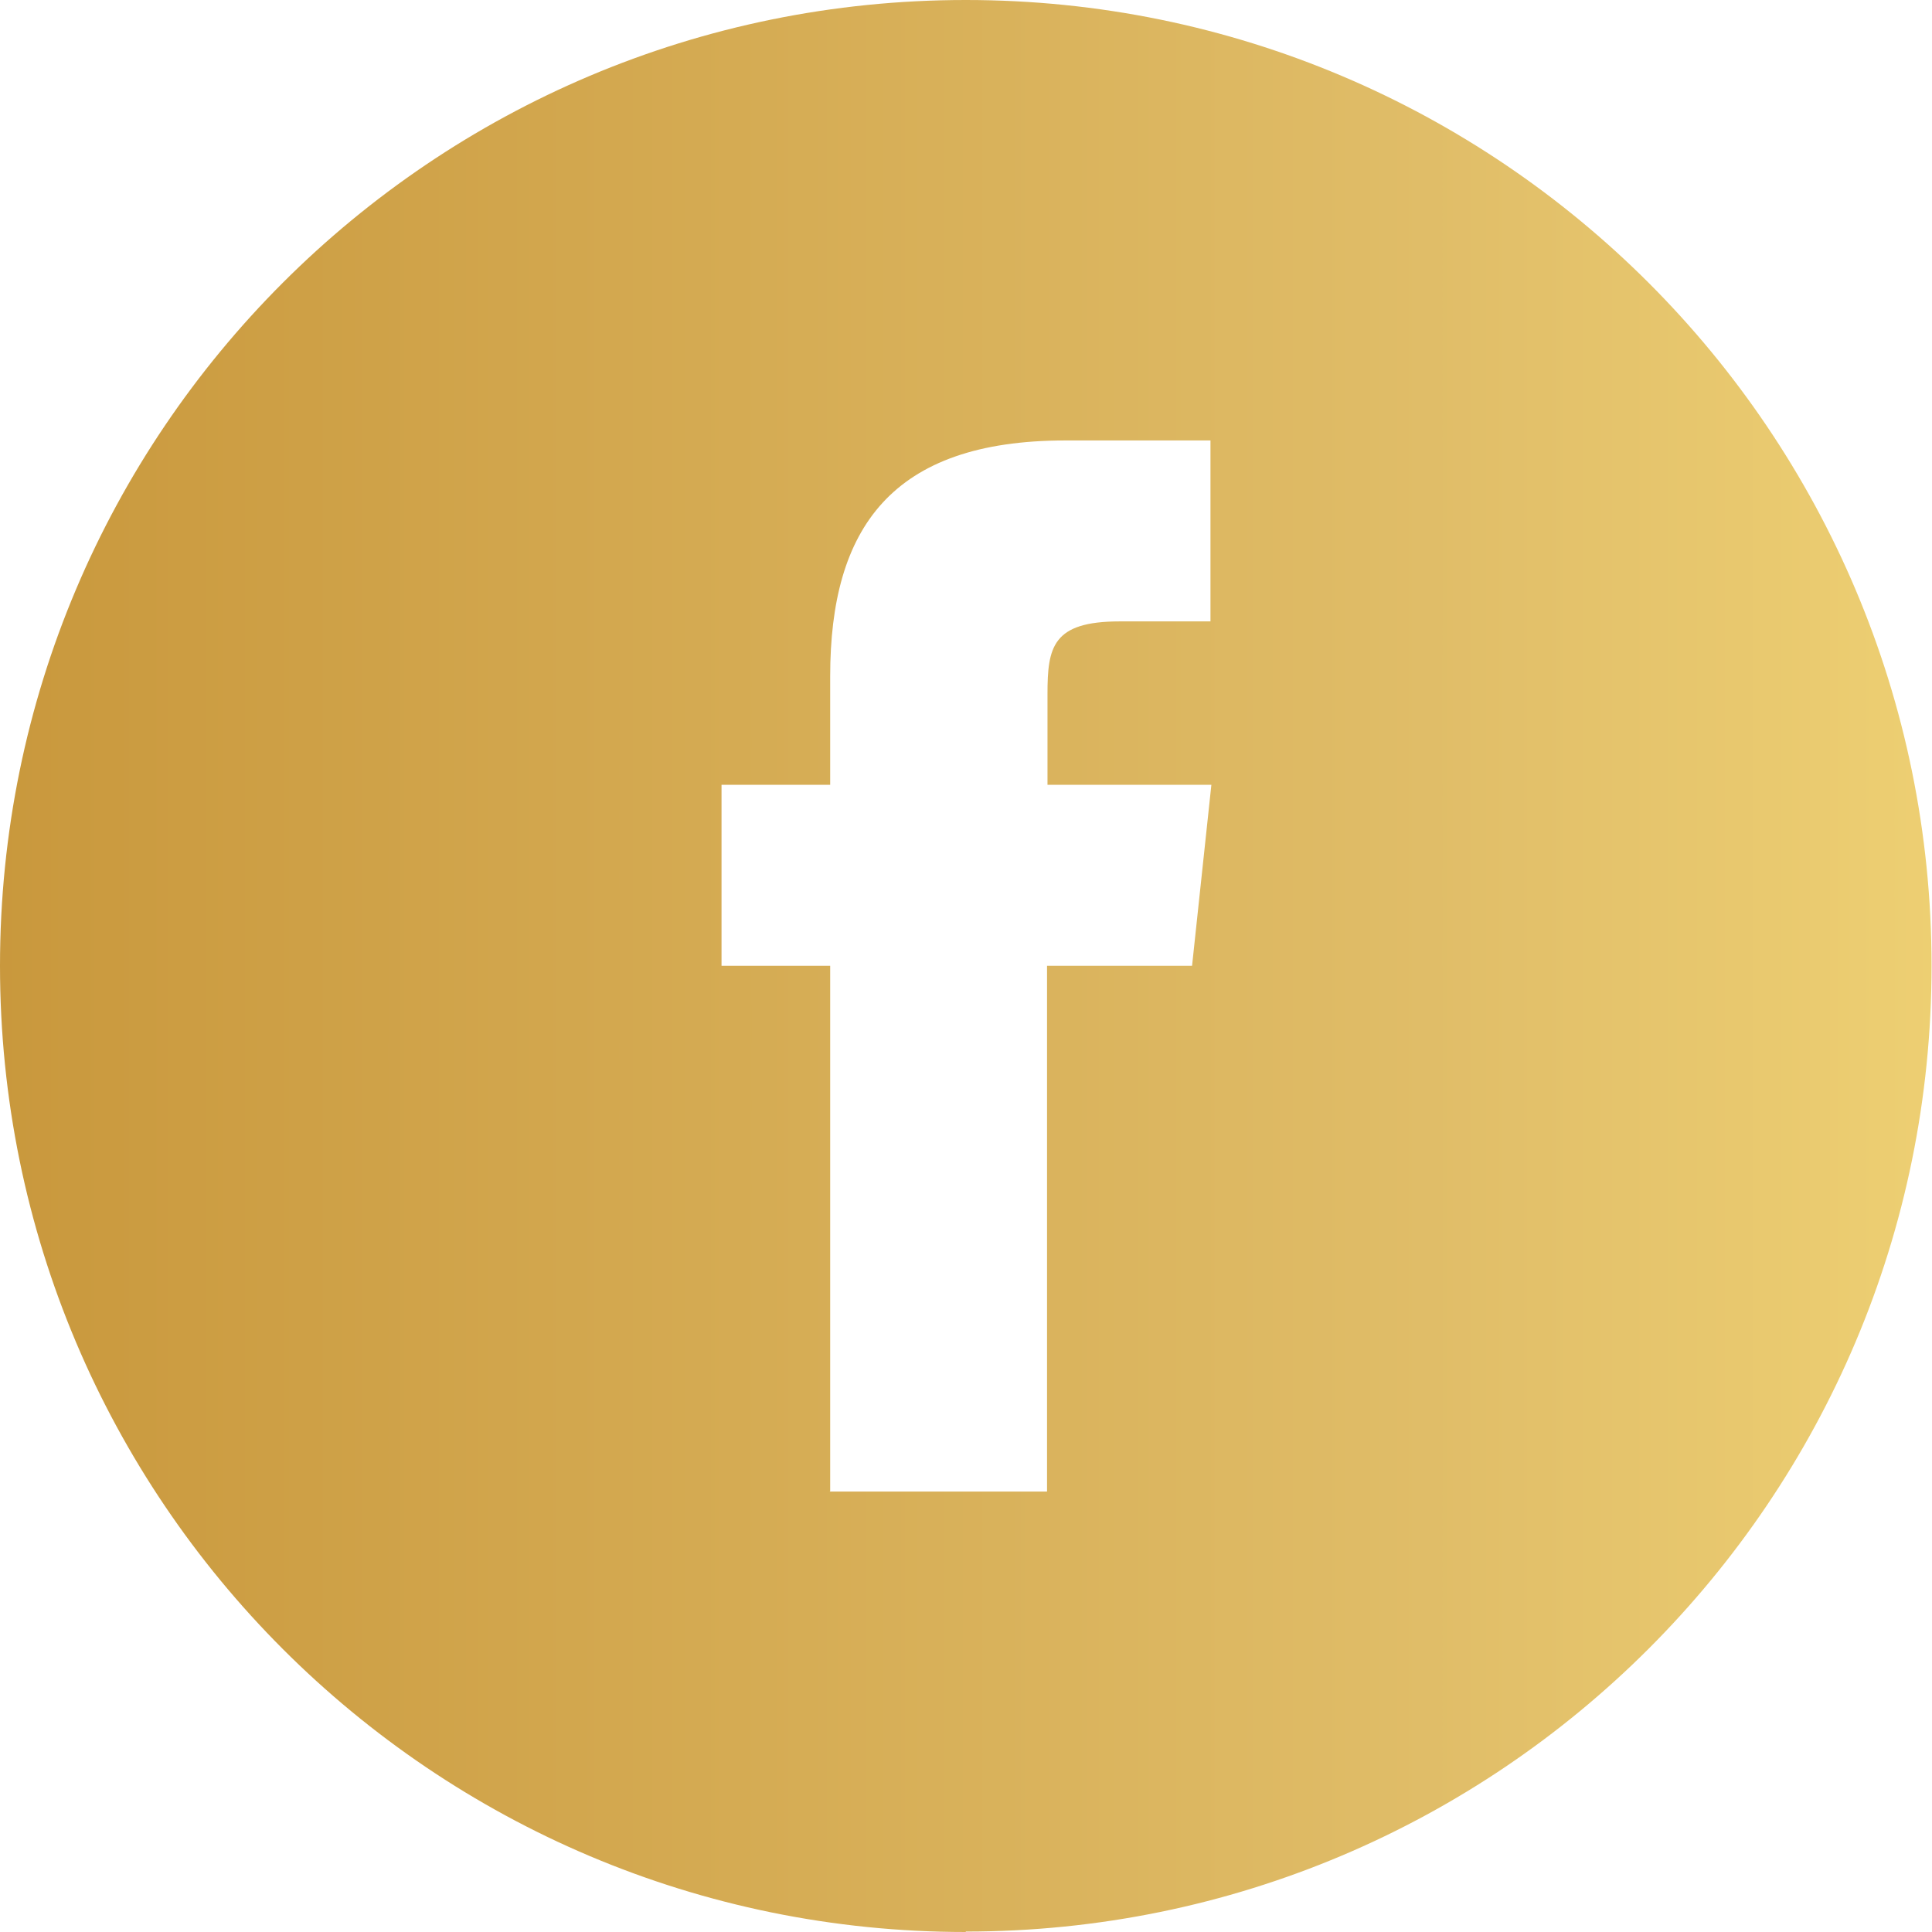
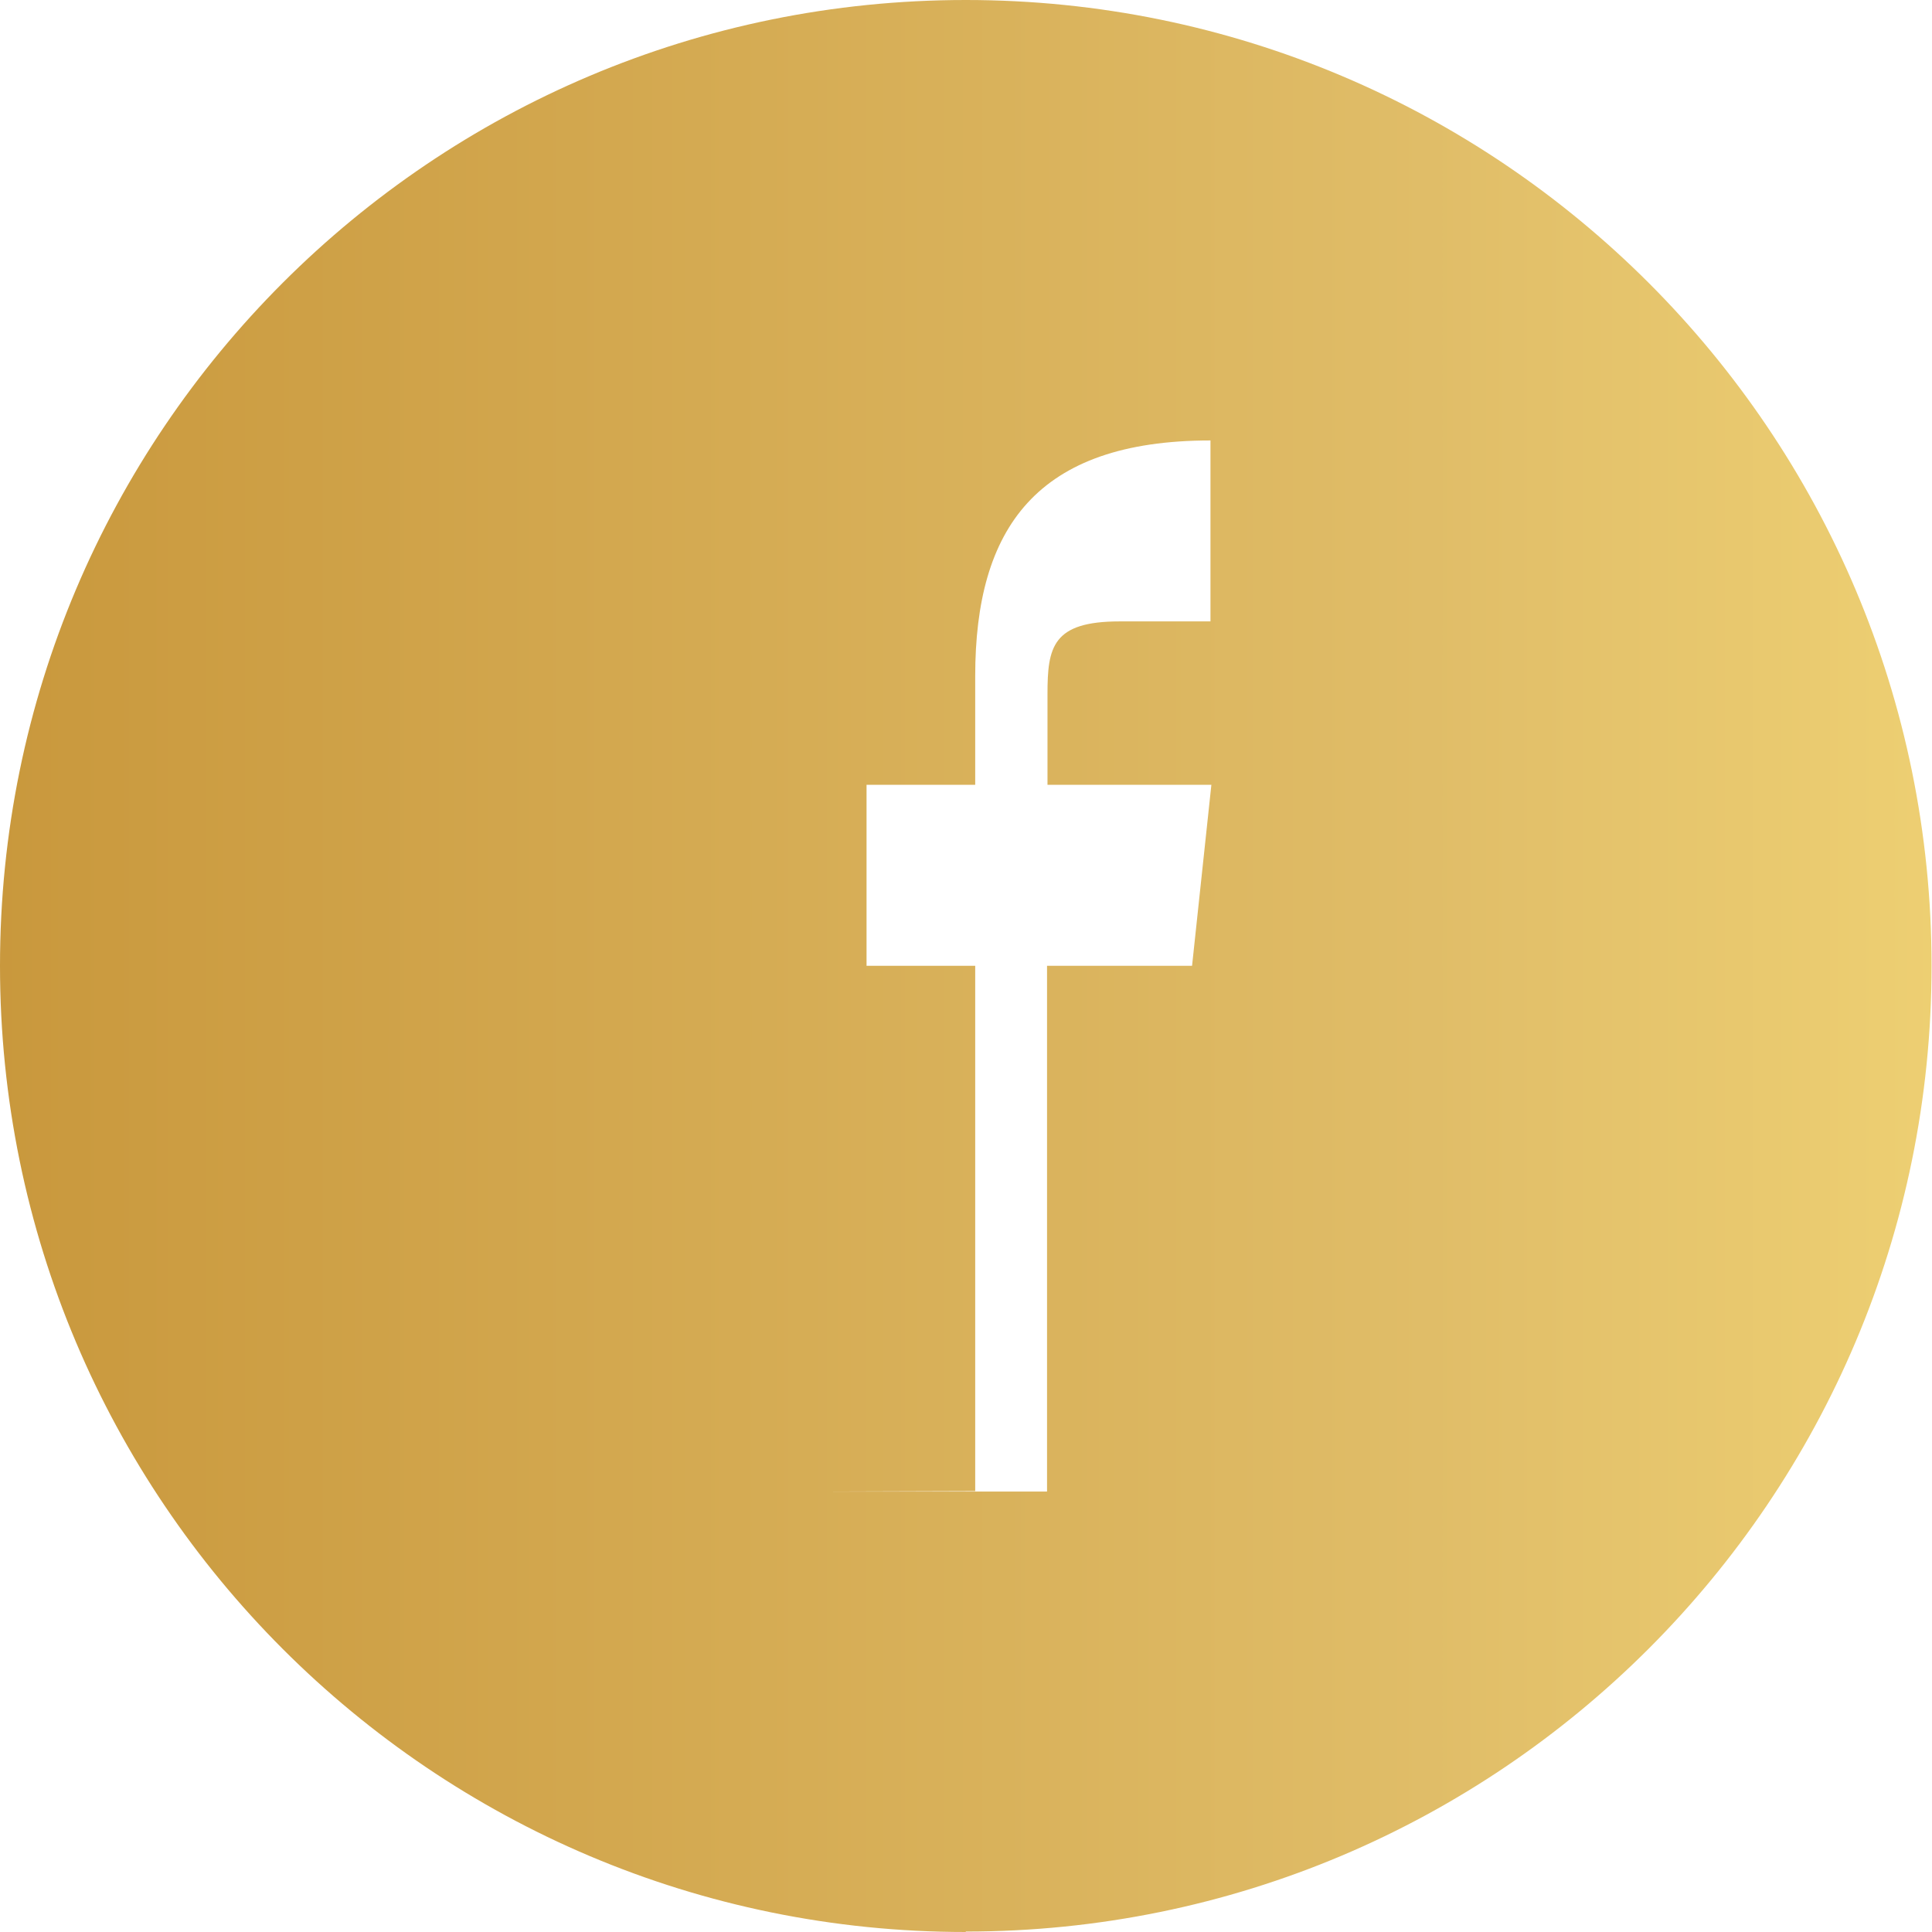
<svg xmlns="http://www.w3.org/2000/svg" id="Layer_2" data-name="Layer 2" width="43.03" height="43.03" viewBox="0 0 43.03 43.03">
  <defs>
    <style>
      .cls-1 {
        fill: url(#Griffin_Gold_Simulation);
        fill-rule: evenodd;
      }
    </style>
    <linearGradient id="Griffin_Gold_Simulation" data-name="Griffin Gold Simulation" x1="-2.75" y1="21.51" x2="98.9" y2="21.51" gradientUnits="userSpaceOnUse">
      <stop offset="0" stop-color="#c79539" />
      <stop offset=".34" stop-color="#e0bd68" />
      <stop offset=".6" stop-color="#ffe780" />
      <stop offset=".8" stop-color="#dcce7e" />
      <stop offset="1" stop-color="#b79849" />
    </linearGradient>
  </defs>
  <g id="images">
-     <path class="cls-1" d="M18.48,33.22h4.84v-11.71h3.23l.43-4.03h-3.65v-2.02c0-1.05.11-1.62,1.61-1.62h2.02v-4.03h-3.23c-3.88,0-5.24,1.96-5.24,5.25v2.42h-2.42v4.03h2.42v11.7ZM21.51,43.03C9.63,43.03,0,33.4,0,21.51S9.63,0,21.51,0s21.51,9.63,21.51,21.51-9.63,21.51-21.51,21.51Z" />
+     <path class="cls-1" d="M18.48,33.22h4.84v-11.71h3.23l.43-4.03h-3.65v-2.02c0-1.05.11-1.62,1.61-1.62h2.02v-4.03c-3.88,0-5.24,1.96-5.24,5.25v2.42h-2.42v4.03h2.42v11.7ZM21.51,43.03C9.63,43.03,0,33.4,0,21.51S9.63,0,21.51,0s21.51,9.63,21.51,21.51-9.63,21.51-21.51,21.51Z" />
  </g>
</svg>